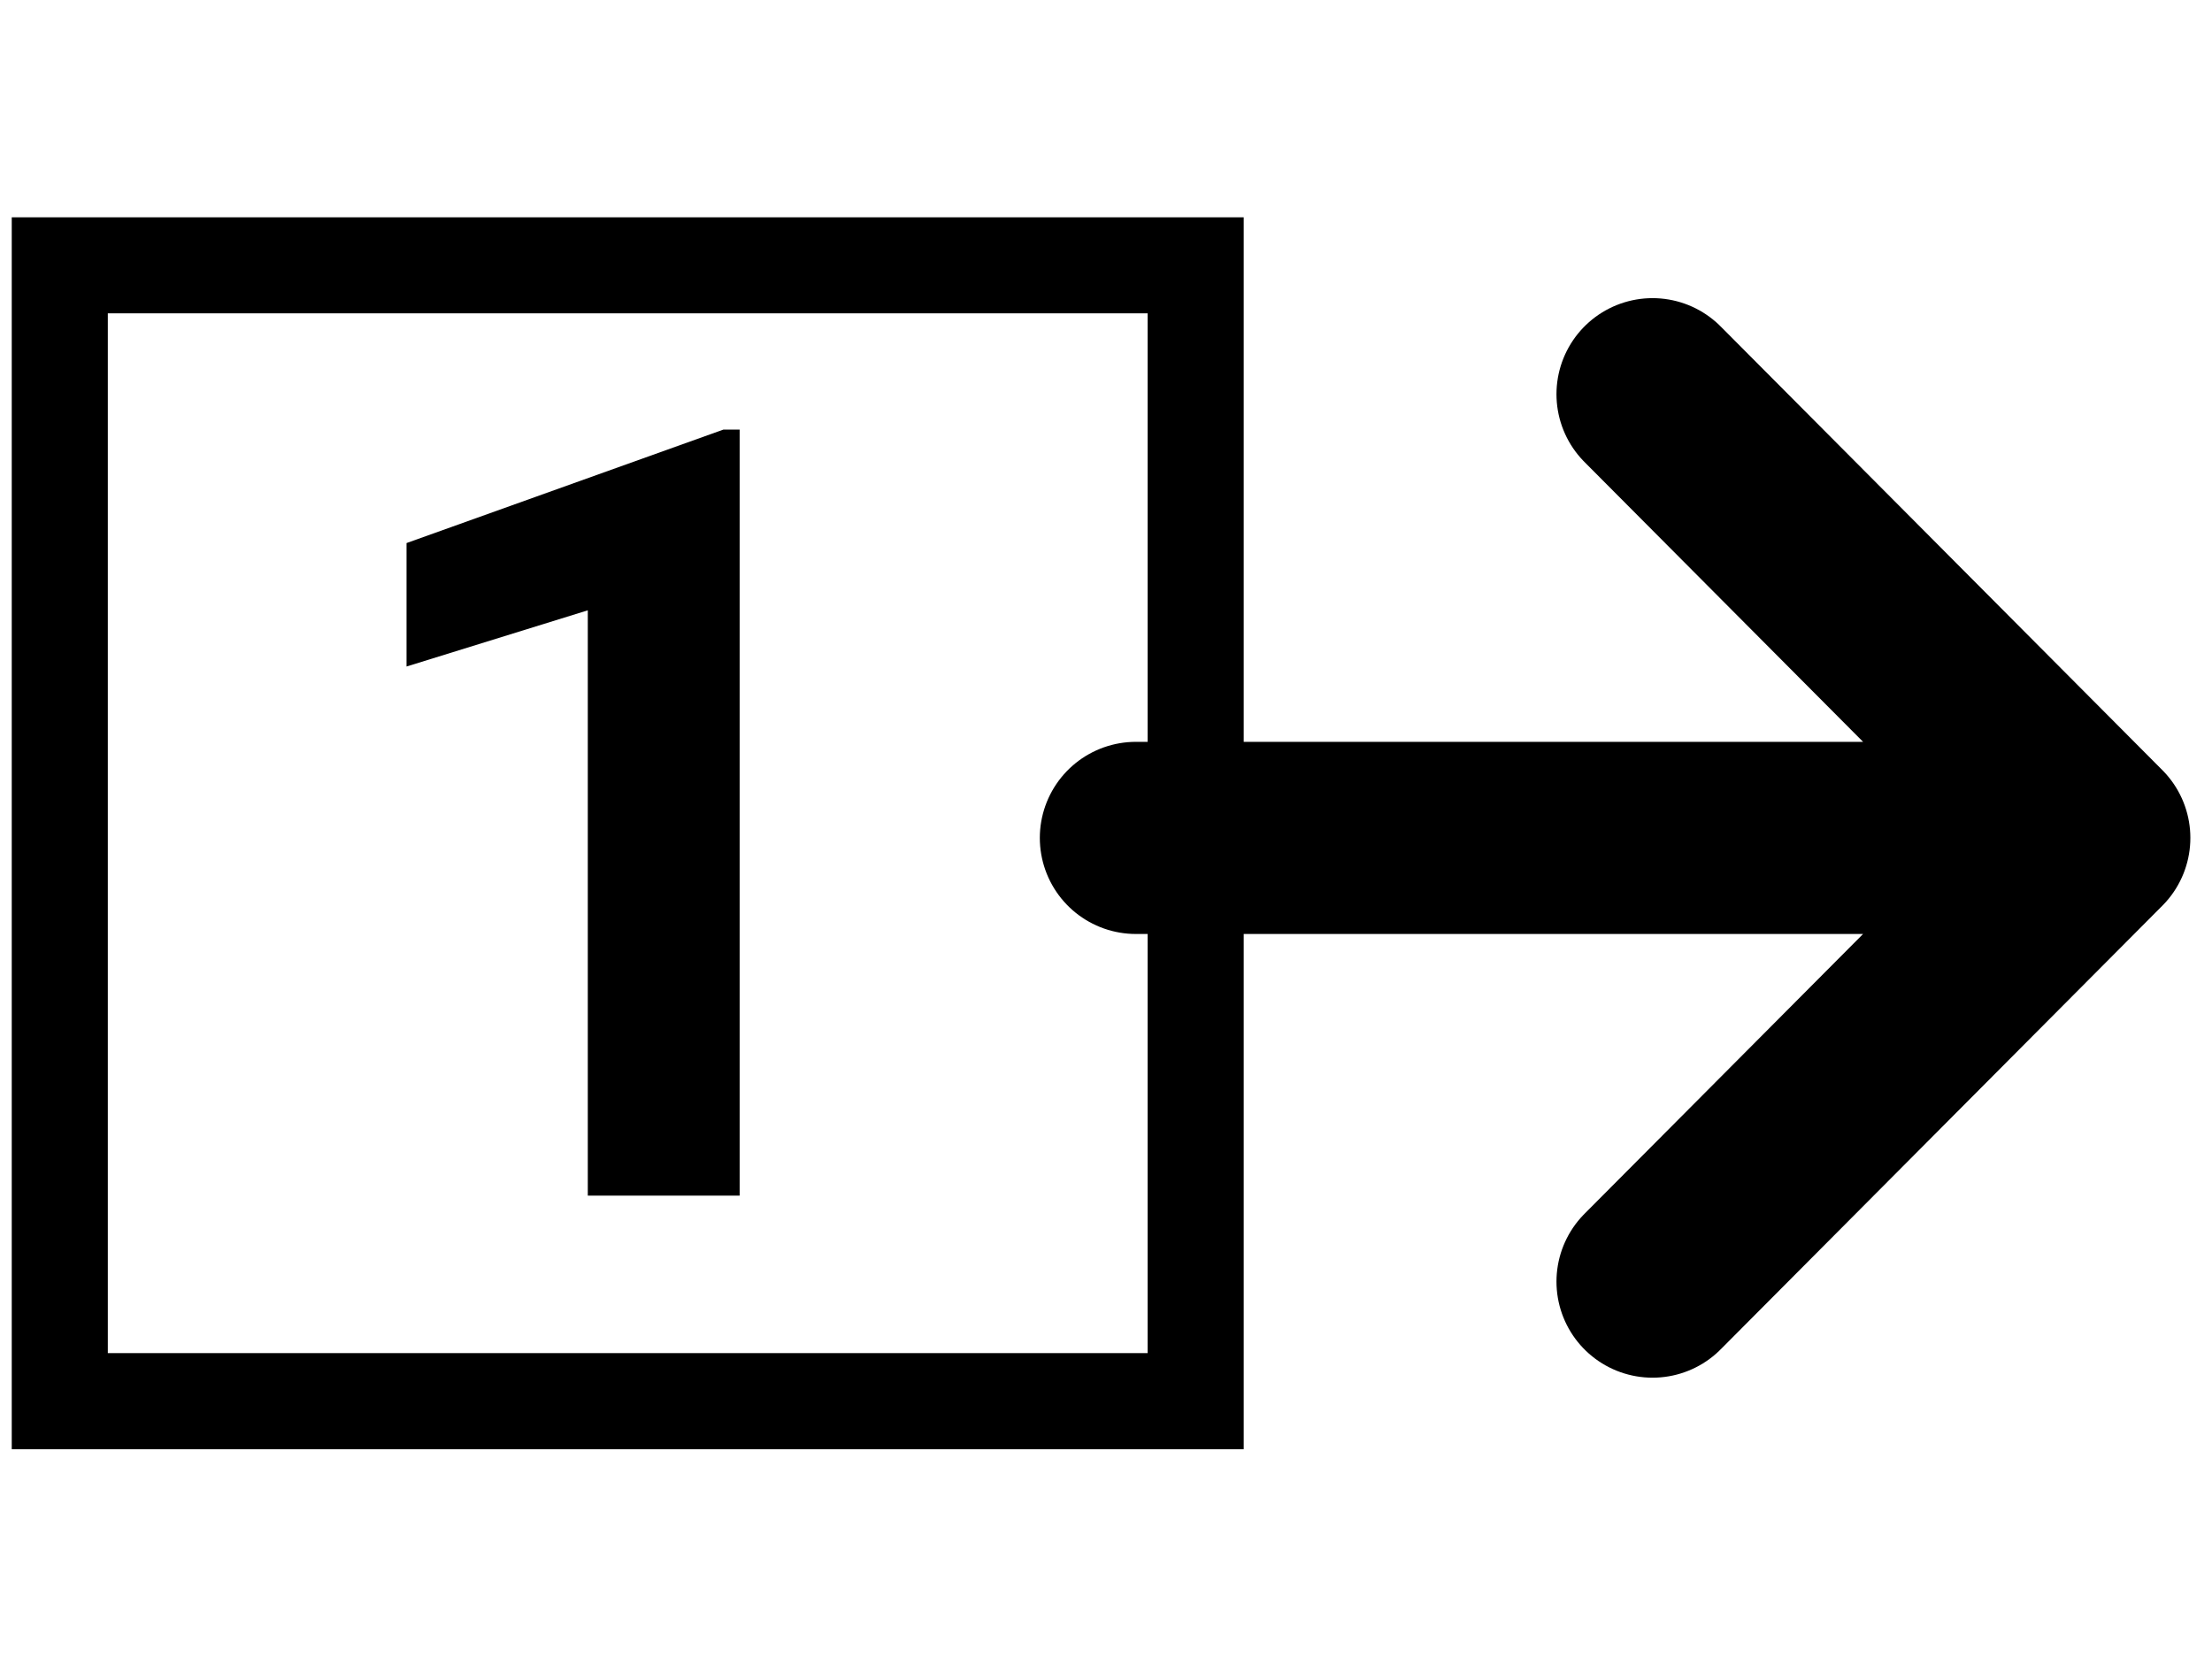
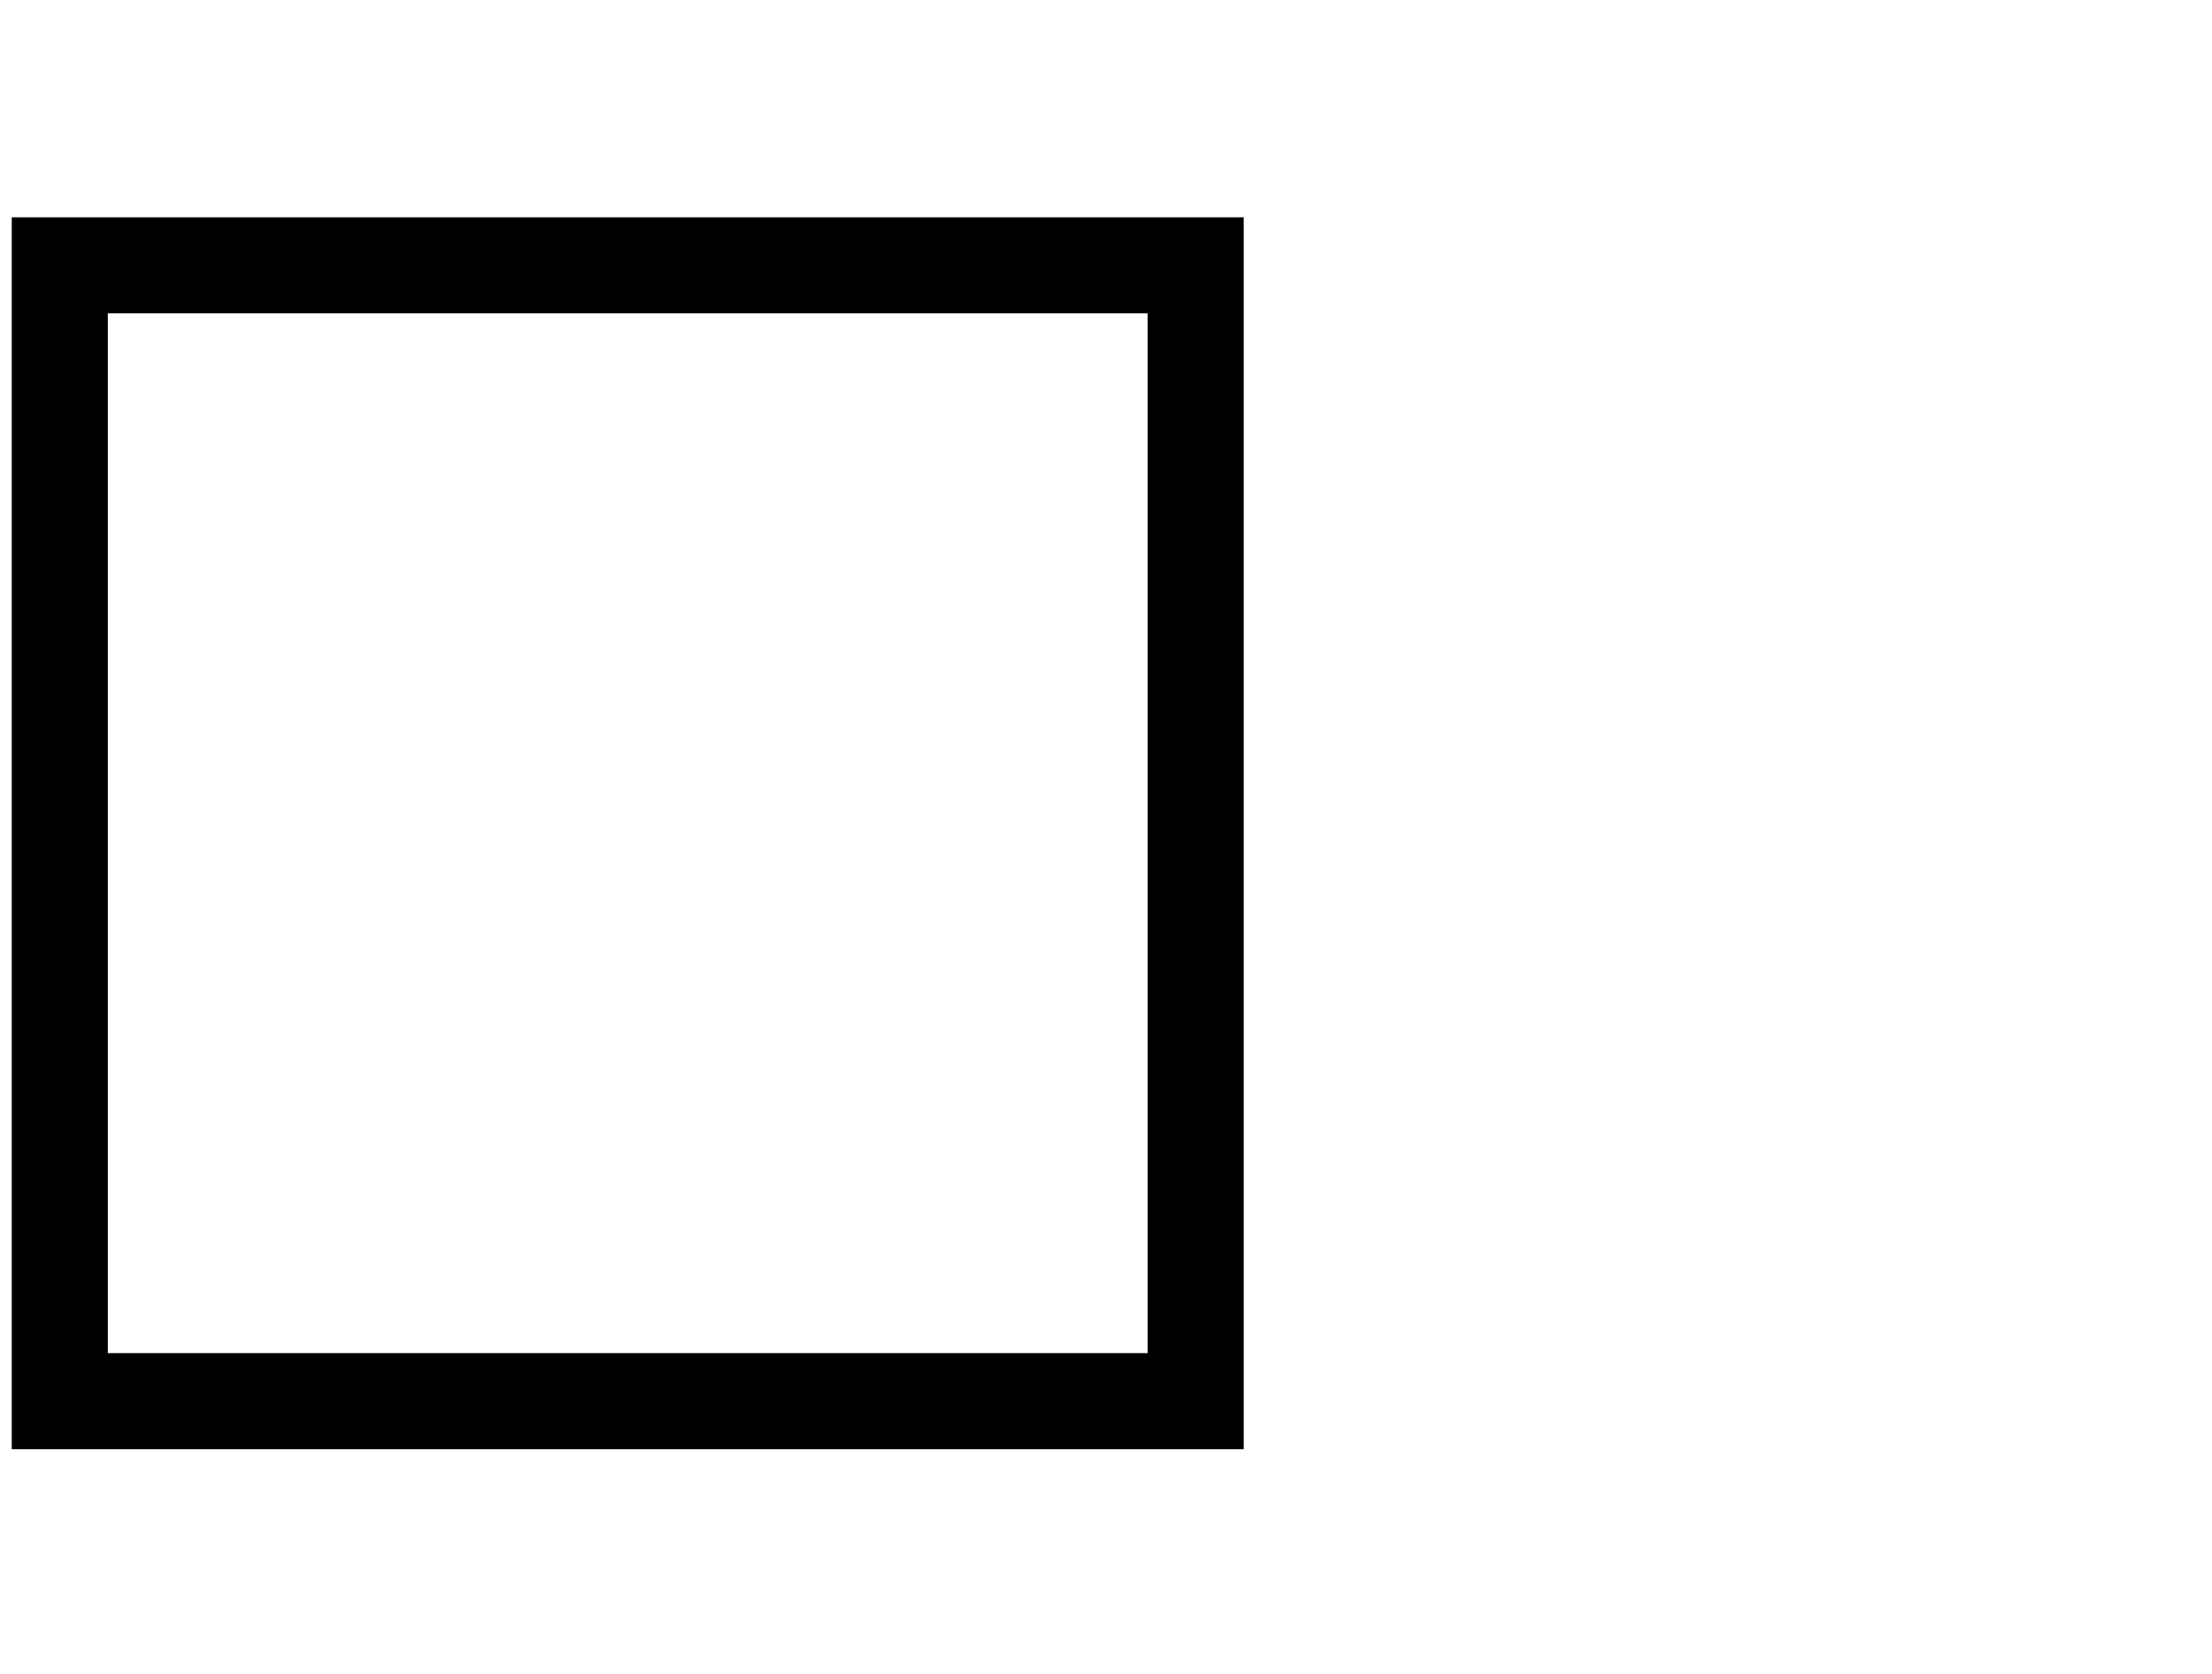
<svg xmlns="http://www.w3.org/2000/svg" width="37" height="28" viewBox="0 0 37 28" fill="none">
  <rect x="20" y="23.438" width="19" height="19" transform="rotate(-180 20 23.438)" stroke="black" stroke-width="1.607" />
-   <path d="M27.642 6.594L35.031 14.016M35.031 14.016L27.642 21.438M35.031 14.016L19 14.016" stroke="black" stroke-width="3.214" stroke-linecap="round" stroke-linejoin="round" />
-   <path d="M12.372 20H9.832V10.209L6.8 11.149V9.084L12.1 7.186H12.372V20Z" fill="black" />
</svg>